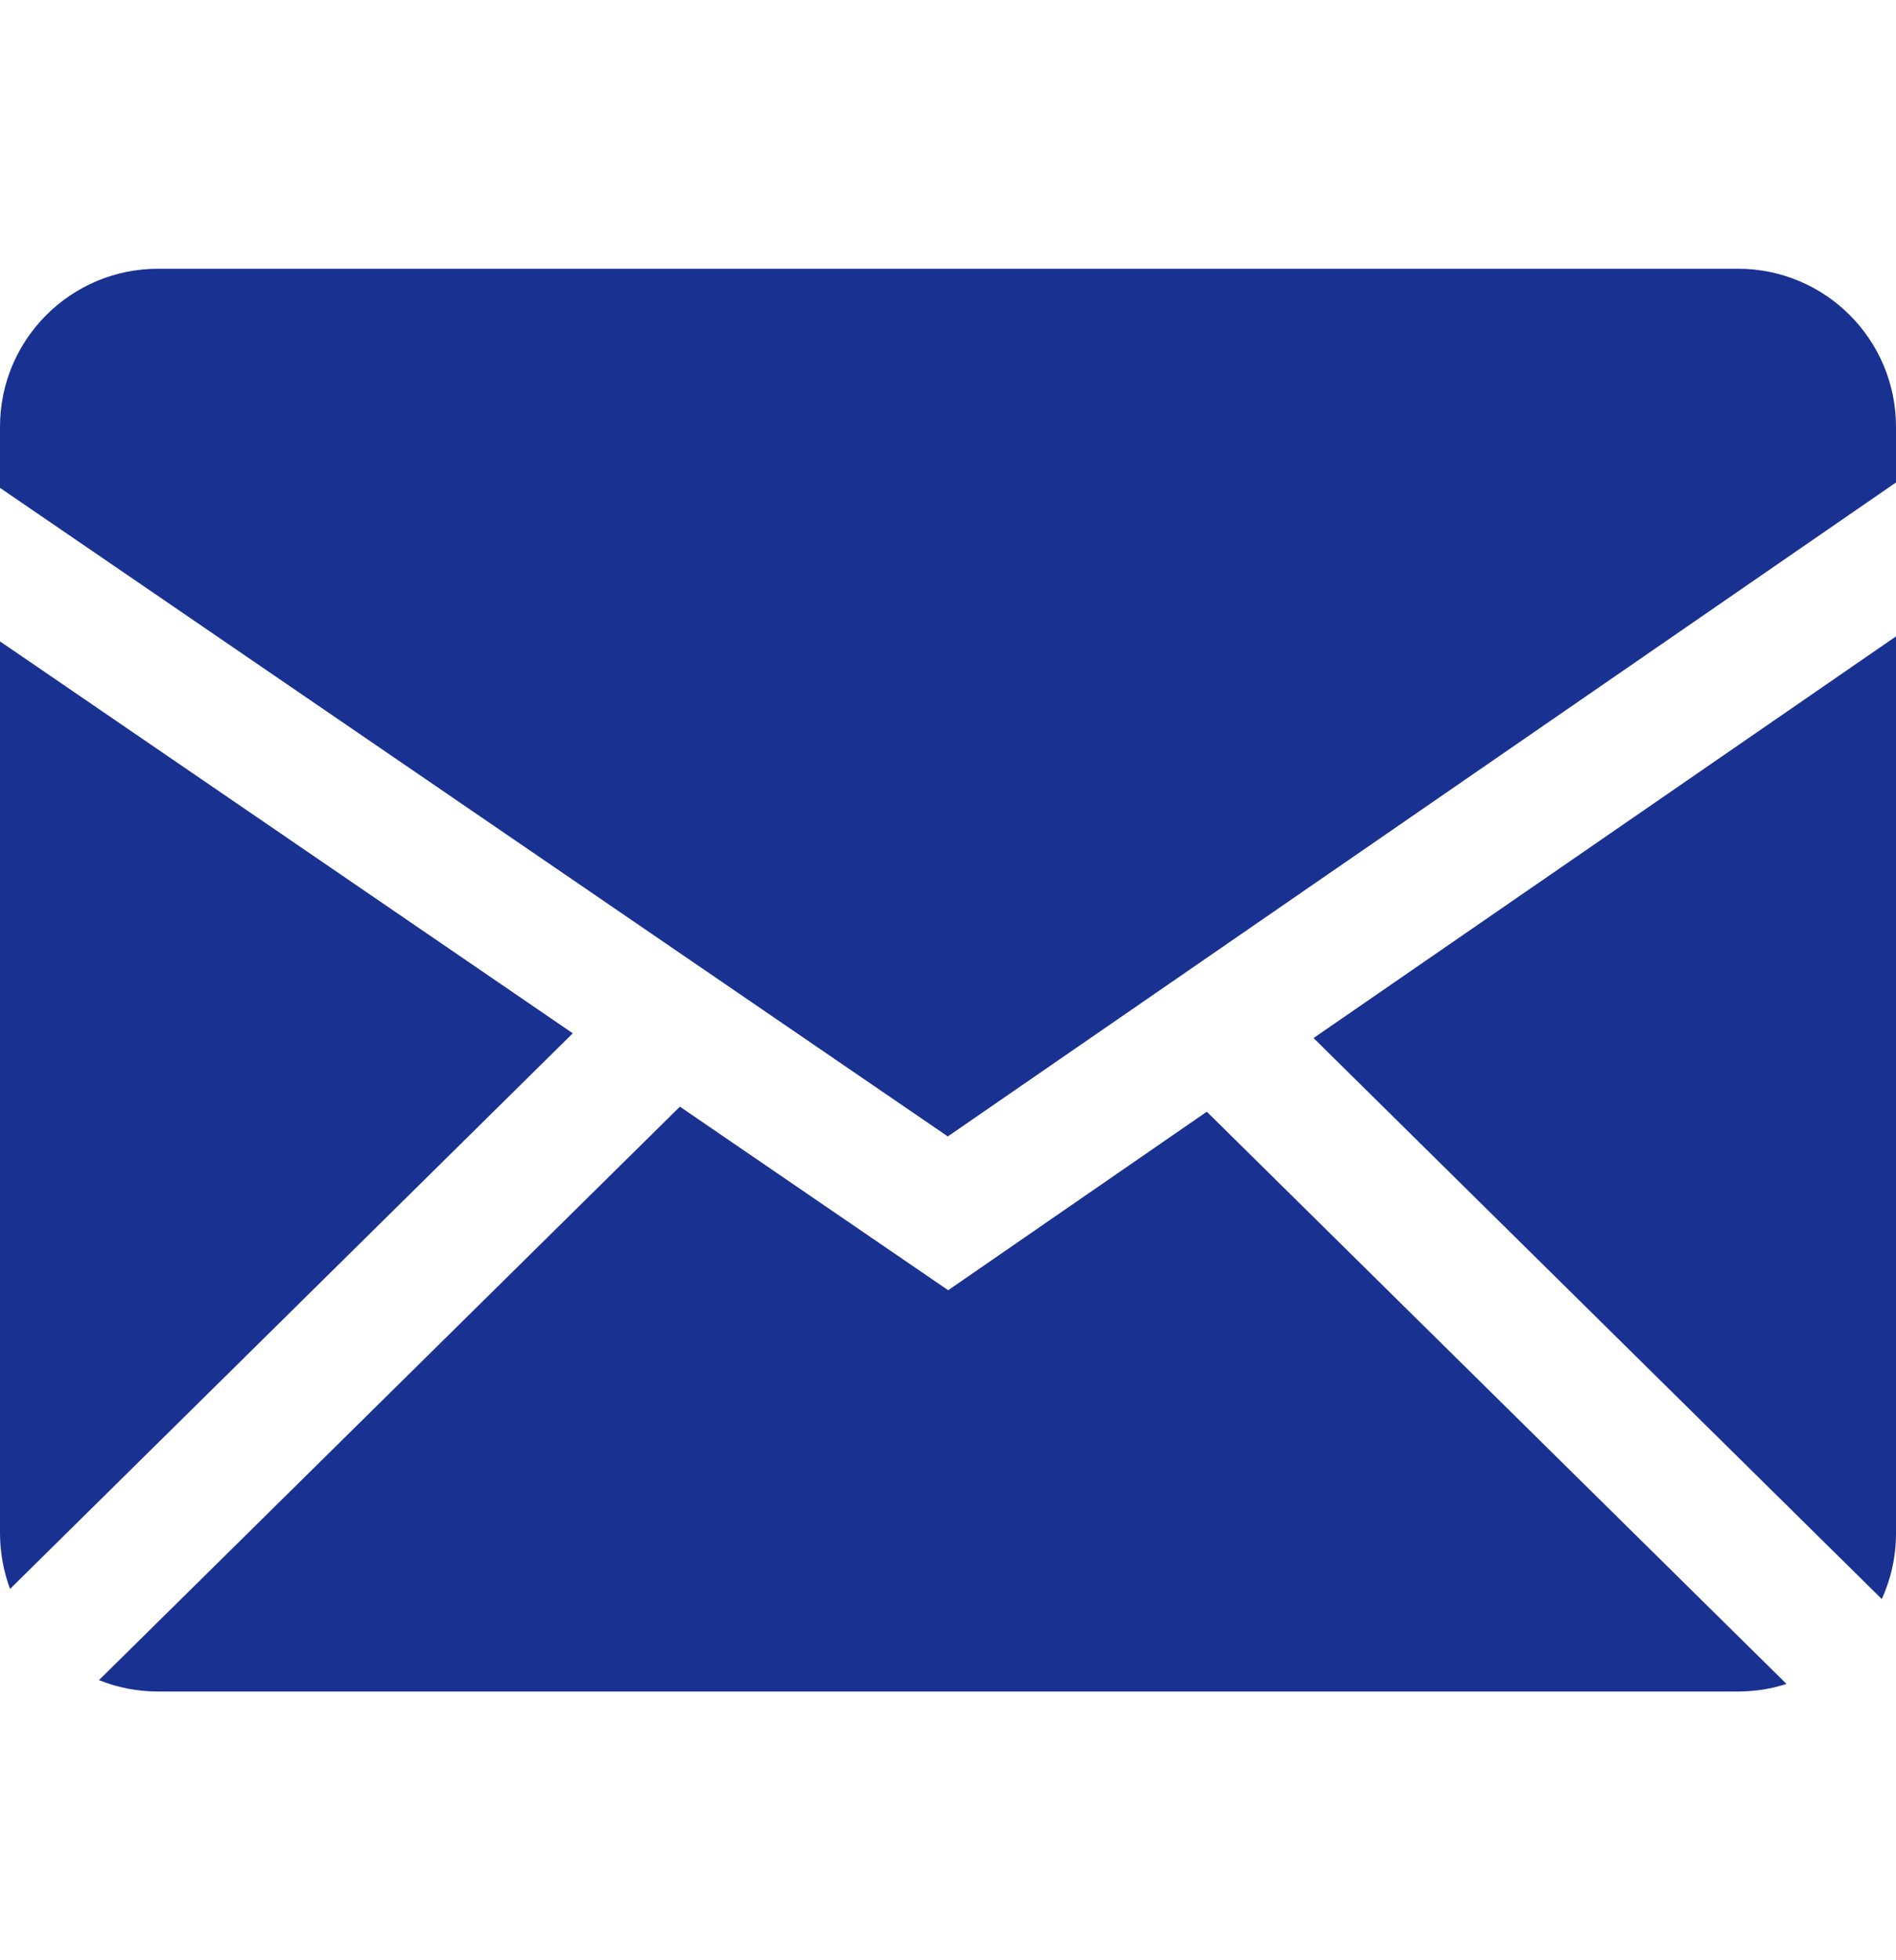
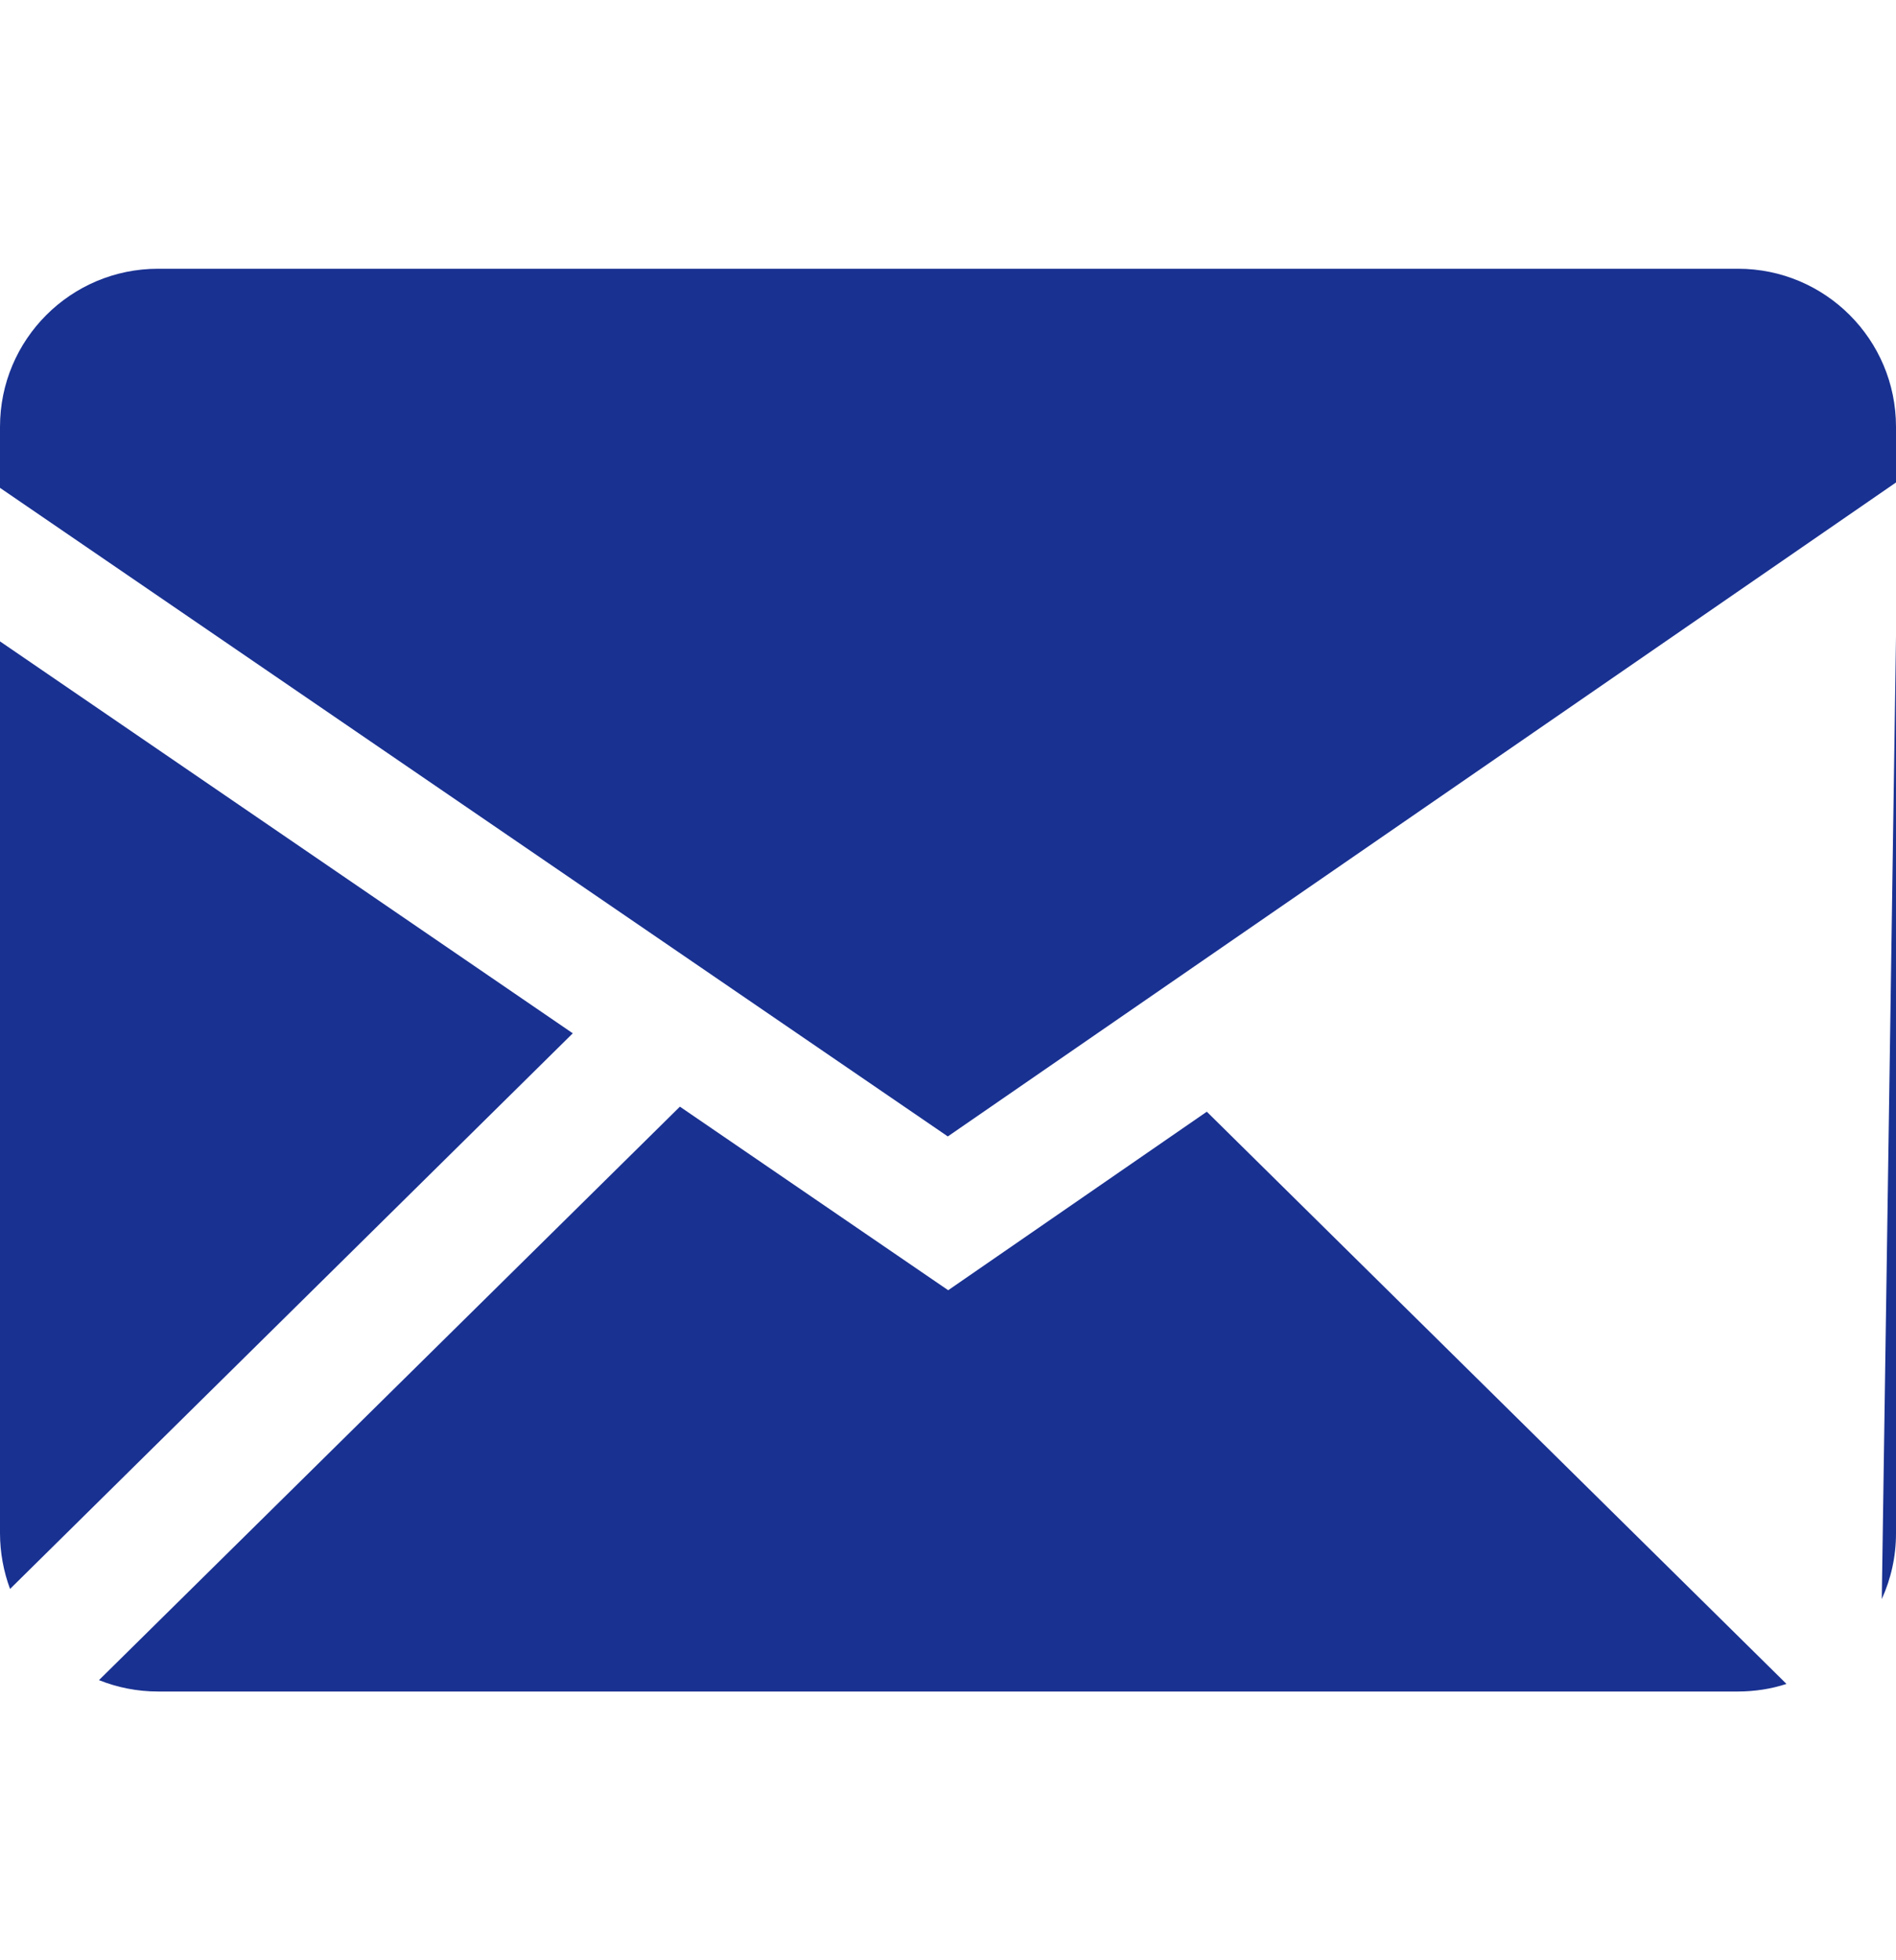
<svg xmlns="http://www.w3.org/2000/svg" width="30" height="31" viewBox="0 0 30 31" fill="none">
-   <path fill-rule="evenodd" clip-rule="evenodd" d="M10.758 17.501L15.003 20.404L19.095 17.581L28.267 26.63C28.026 26.709 27.77 26.749 27.5 26.75H2.501C2.171 26.75 1.855 26.686 1.566 26.57L10.758 17.501ZM30 10.064V24.25C30 24.62 29.919 24.971 29.775 25.288L20.784 16.416L30 10.064ZM0 10.143L9.063 16.341L0.159 25.128C0.055 24.847 0.001 24.55 0 24.25L0 10.143ZM27.5 4.25C28.88 4.25 30 5.369 30 6.75V7.63L14.997 17.972L0 7.715V6.75C0 5.37 1.119 4.25 2.501 4.25H27.5Z" fill="#193191" />
+   <path fill-rule="evenodd" clip-rule="evenodd" d="M10.758 17.501L15.003 20.404L19.095 17.581L28.267 26.63C28.026 26.709 27.77 26.749 27.5 26.75H2.501C2.171 26.75 1.855 26.686 1.566 26.57L10.758 17.501ZM30 10.064V24.25C30 24.62 29.919 24.971 29.775 25.288L30 10.064ZM0 10.143L9.063 16.341L0.159 25.128C0.055 24.847 0.001 24.55 0 24.25L0 10.143ZM27.5 4.25C28.88 4.25 30 5.369 30 6.75V7.63L14.997 17.972L0 7.715V6.75C0 5.37 1.119 4.25 2.501 4.25H27.5Z" fill="#193191" />
</svg>